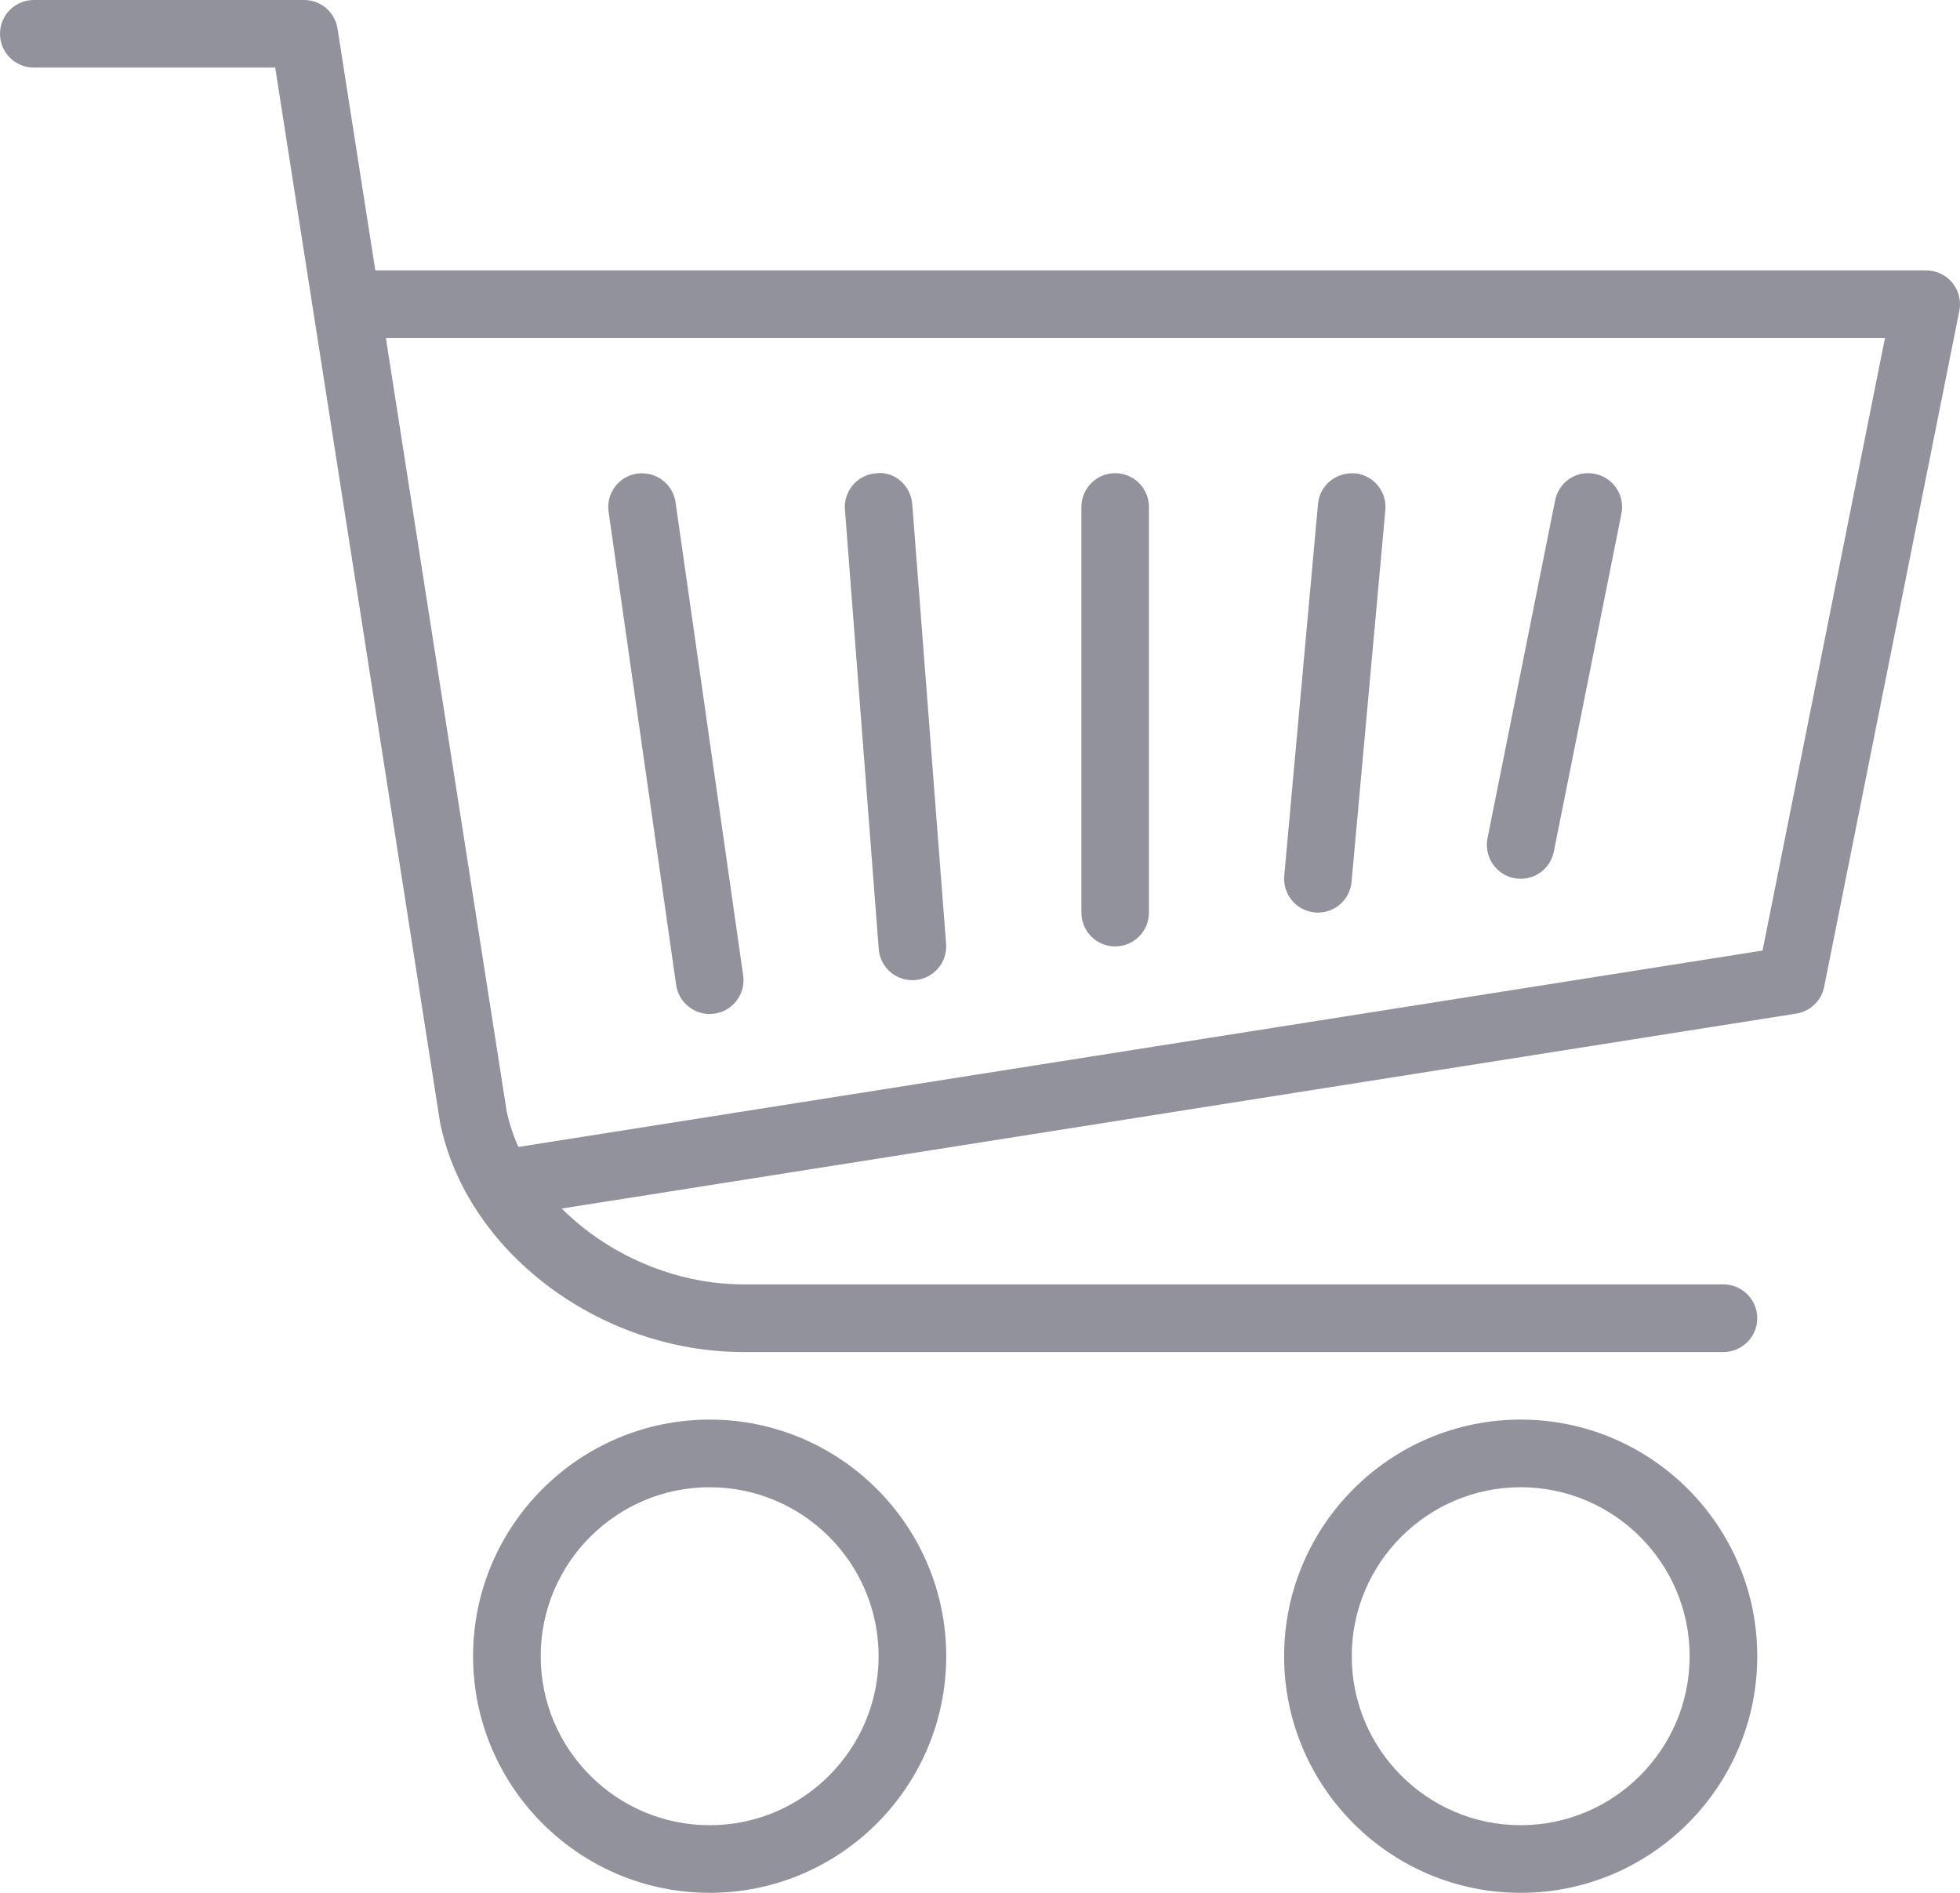
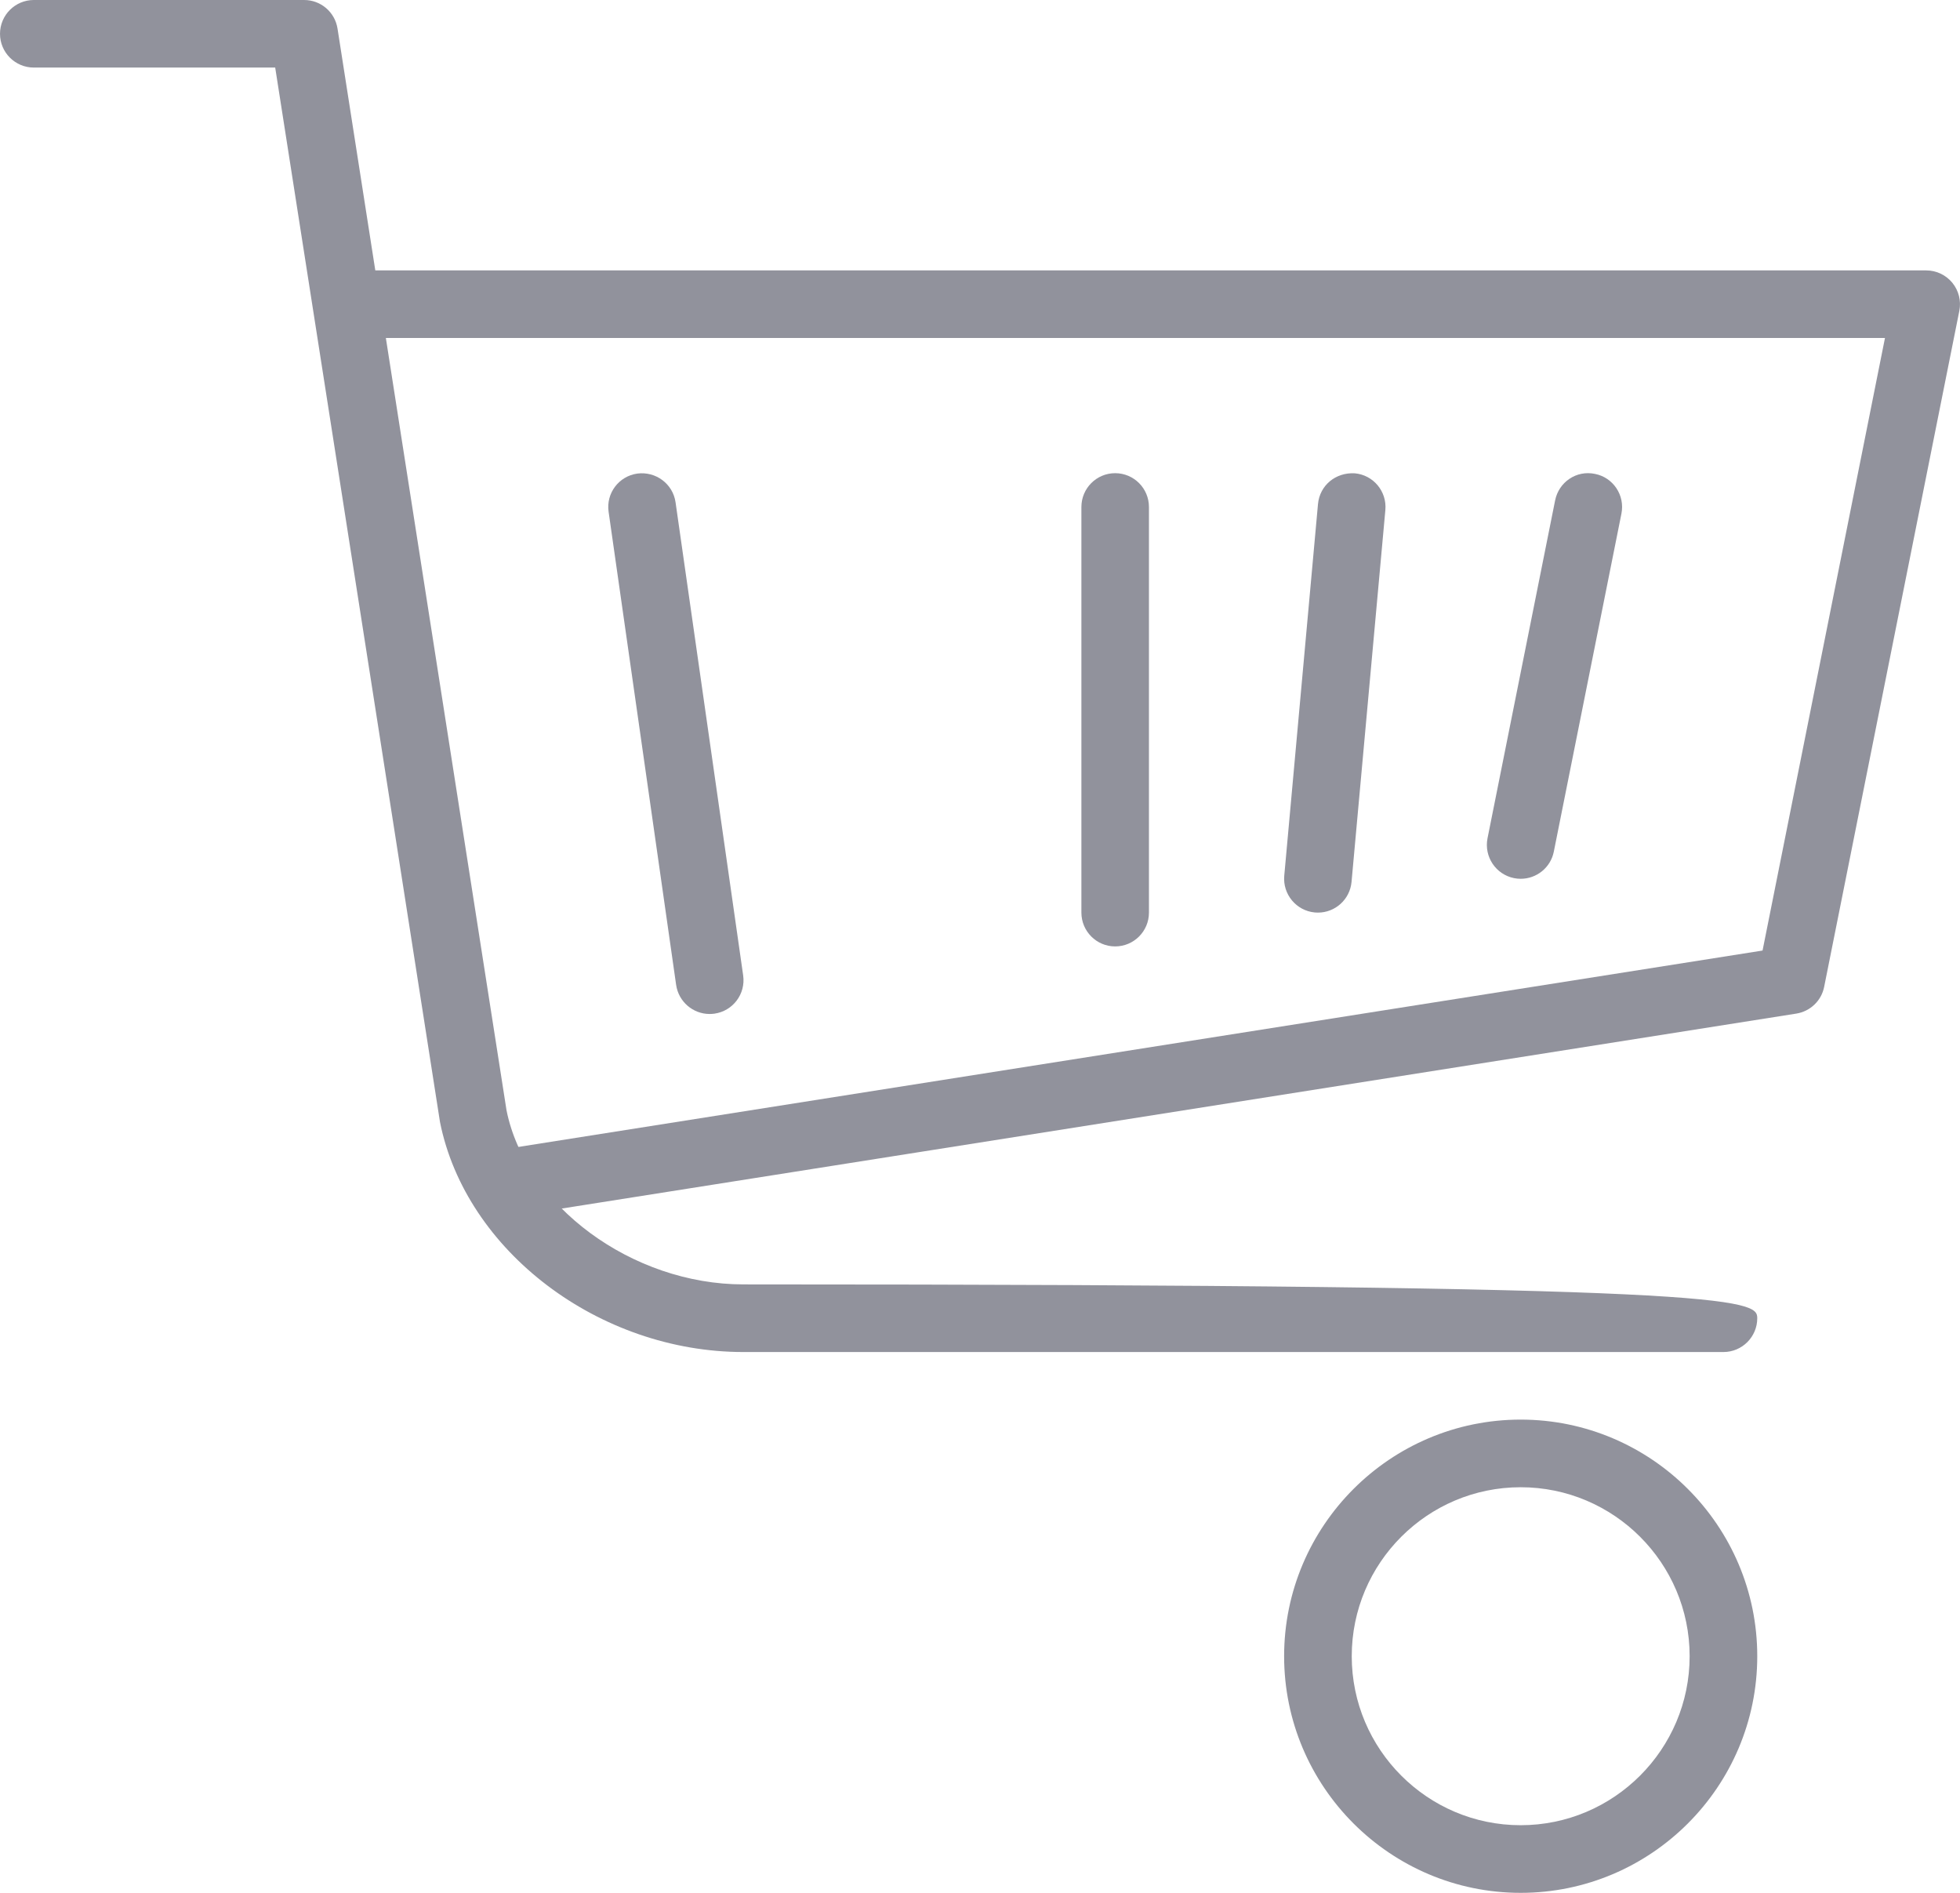
<svg xmlns="http://www.w3.org/2000/svg" version="1.1" x="0" y="0" width="149.855" height="144.688" viewBox="0, 0, 29.971, 28.938">
  <defs>
    <clipPath id="Clip_1">
      <path d="M0,-0 L29.971,-0 L29.971,28.938 L0,28.938 z" />
    </clipPath>
  </defs>
  <g id="Chart_2" transform="translate(-0, 0)">
    <g id="Cart_2">
      <g clip-path="url(#Clip_1)">
-         <path d="M26.354,20.67 L11.368,20.67 C9.16,20.67 7.122,19.126 6.728,17.154 L4.208,1.033 L0.517,1.033 C0.232,1.033 0,0.802 0,0.517 C0,0.231 0.232,-0 0.517,-0 L4.651,-0 C4.906,-0 5.122,0.186 5.161,0.437 L7.745,16.973 C8.036,18.432 9.664,19.636 11.368,19.636 L26.354,19.636 C26.639,19.636 26.871,19.868 26.871,20.153 C26.871,20.438 26.639,20.67 26.354,20.67" fill="#91929C" />
+         <path d="M26.354,20.67 L11.368,20.67 C9.16,20.67 7.122,19.126 6.728,17.154 L4.208,1.033 L0.517,1.033 C0.232,1.033 0,0.802 0,0.517 C0,0.231 0.232,-0 0.517,-0 L4.651,-0 C4.906,-0 5.122,0.186 5.161,0.437 L7.745,16.973 C8.036,18.432 9.664,19.636 11.368,19.636 C26.639,19.636 26.871,19.868 26.871,20.153 C26.871,20.438 26.639,20.67 26.354,20.67" fill="#91929C" />
        <path d="M7.751,18.603 C7.5,18.603 7.28,18.421 7.241,18.167 C7.196,17.885 7.389,17.62 7.67,17.575 L26.952,14.532 L28.824,5.167 L5.685,5.167 C5.398,5.167 5.168,4.936 5.168,4.651 C5.168,4.365 5.398,4.134 5.685,4.134 L29.455,4.134 C29.609,4.134 29.755,4.203 29.854,4.323 C29.952,4.443 29.991,4.6 29.961,4.752 L27.894,15.087 C27.852,15.3 27.681,15.462 27.468,15.496 L7.832,18.596 C7.804,18.601 7.777,18.603 7.751,18.603" fill="#91929C" />
-         <path d="M10.852,22.737 C9.427,22.737 8.268,23.895 8.268,25.32 C8.268,26.745 9.427,27.904 10.852,27.904 C12.276,27.904 13.435,26.745 13.435,25.32 C13.435,23.895 12.276,22.737 10.852,22.737 M10.852,28.938 C8.857,28.938 7.234,27.315 7.234,25.32 C7.234,23.326 8.857,21.703 10.852,21.703 C12.846,21.703 14.469,23.326 14.469,25.32 C14.469,27.315 12.846,28.938 10.852,28.938" fill="#91929C" />
        <path d="M23.253,22.737 C21.829,22.737 20.67,23.895 20.67,25.32 C20.67,26.745 21.829,27.904 23.253,27.904 C24.677,27.904 25.837,26.745 25.837,25.32 C25.837,23.895 24.677,22.737 23.253,22.737 M23.253,28.938 C21.259,28.938 19.636,27.315 19.636,25.32 C19.636,23.326 21.259,21.703 23.253,21.703 C25.248,21.703 26.871,23.326 26.871,25.32 C26.871,27.315 25.248,28.938 23.253,28.938" fill="#91929C" />
        <path d="M10.851,15.502 C10.598,15.502 10.377,15.316 10.339,15.058 L9.306,7.823 C9.266,7.541 9.462,7.28 9.745,7.24 C10.026,7.203 10.289,7.395 10.33,7.679 L11.364,14.913 C11.404,15.195 11.208,15.457 10.924,15.497 C10.9,15.5 10.875,15.502 10.851,15.502" fill="#91929C" />
-         <path d="M13.951,14.985 C13.684,14.985 13.457,14.78 13.437,14.508 L12.92,7.79 C12.898,7.506 13.111,7.257 13.395,7.236 C13.681,7.198 13.929,7.427 13.95,7.712 L14.467,14.429 C14.489,14.714 14.276,14.962 13.992,14.983 C13.978,14.985 13.965,14.985 13.951,14.985" fill="#91929C" />
        <path d="M17.052,14.469 C16.767,14.469 16.536,14.237 16.536,13.952 L16.536,7.751 C16.536,7.466 16.767,7.234 17.052,7.234 C17.338,7.234 17.569,7.466 17.569,7.751 L17.569,13.952 C17.569,14.237 17.338,14.469 17.052,14.469" fill="#91929C" />
        <path d="M20.153,13.952 C20.138,13.952 20.122,13.951 20.106,13.95 C19.822,13.924 19.613,13.672 19.638,13.389 L20.154,7.705 C20.181,7.42 20.424,7.219 20.717,7.236 C21.001,7.262 21.21,7.513 21.184,7.798 L20.667,13.482 C20.643,13.75 20.418,13.952 20.153,13.952" fill="#91929C" />
        <path d="M23.254,13.435 C23.221,13.435 23.187,13.432 23.152,13.425 C22.873,13.369 22.691,13.097 22.746,12.817 L23.78,7.65 C23.836,7.37 24.106,7.185 24.389,7.245 C24.668,7.299 24.85,7.572 24.794,7.852 L23.76,13.02 C23.711,13.266 23.495,13.435 23.254,13.435" fill="#91929C" />
      </g>
    </g>
  </g>
</svg>